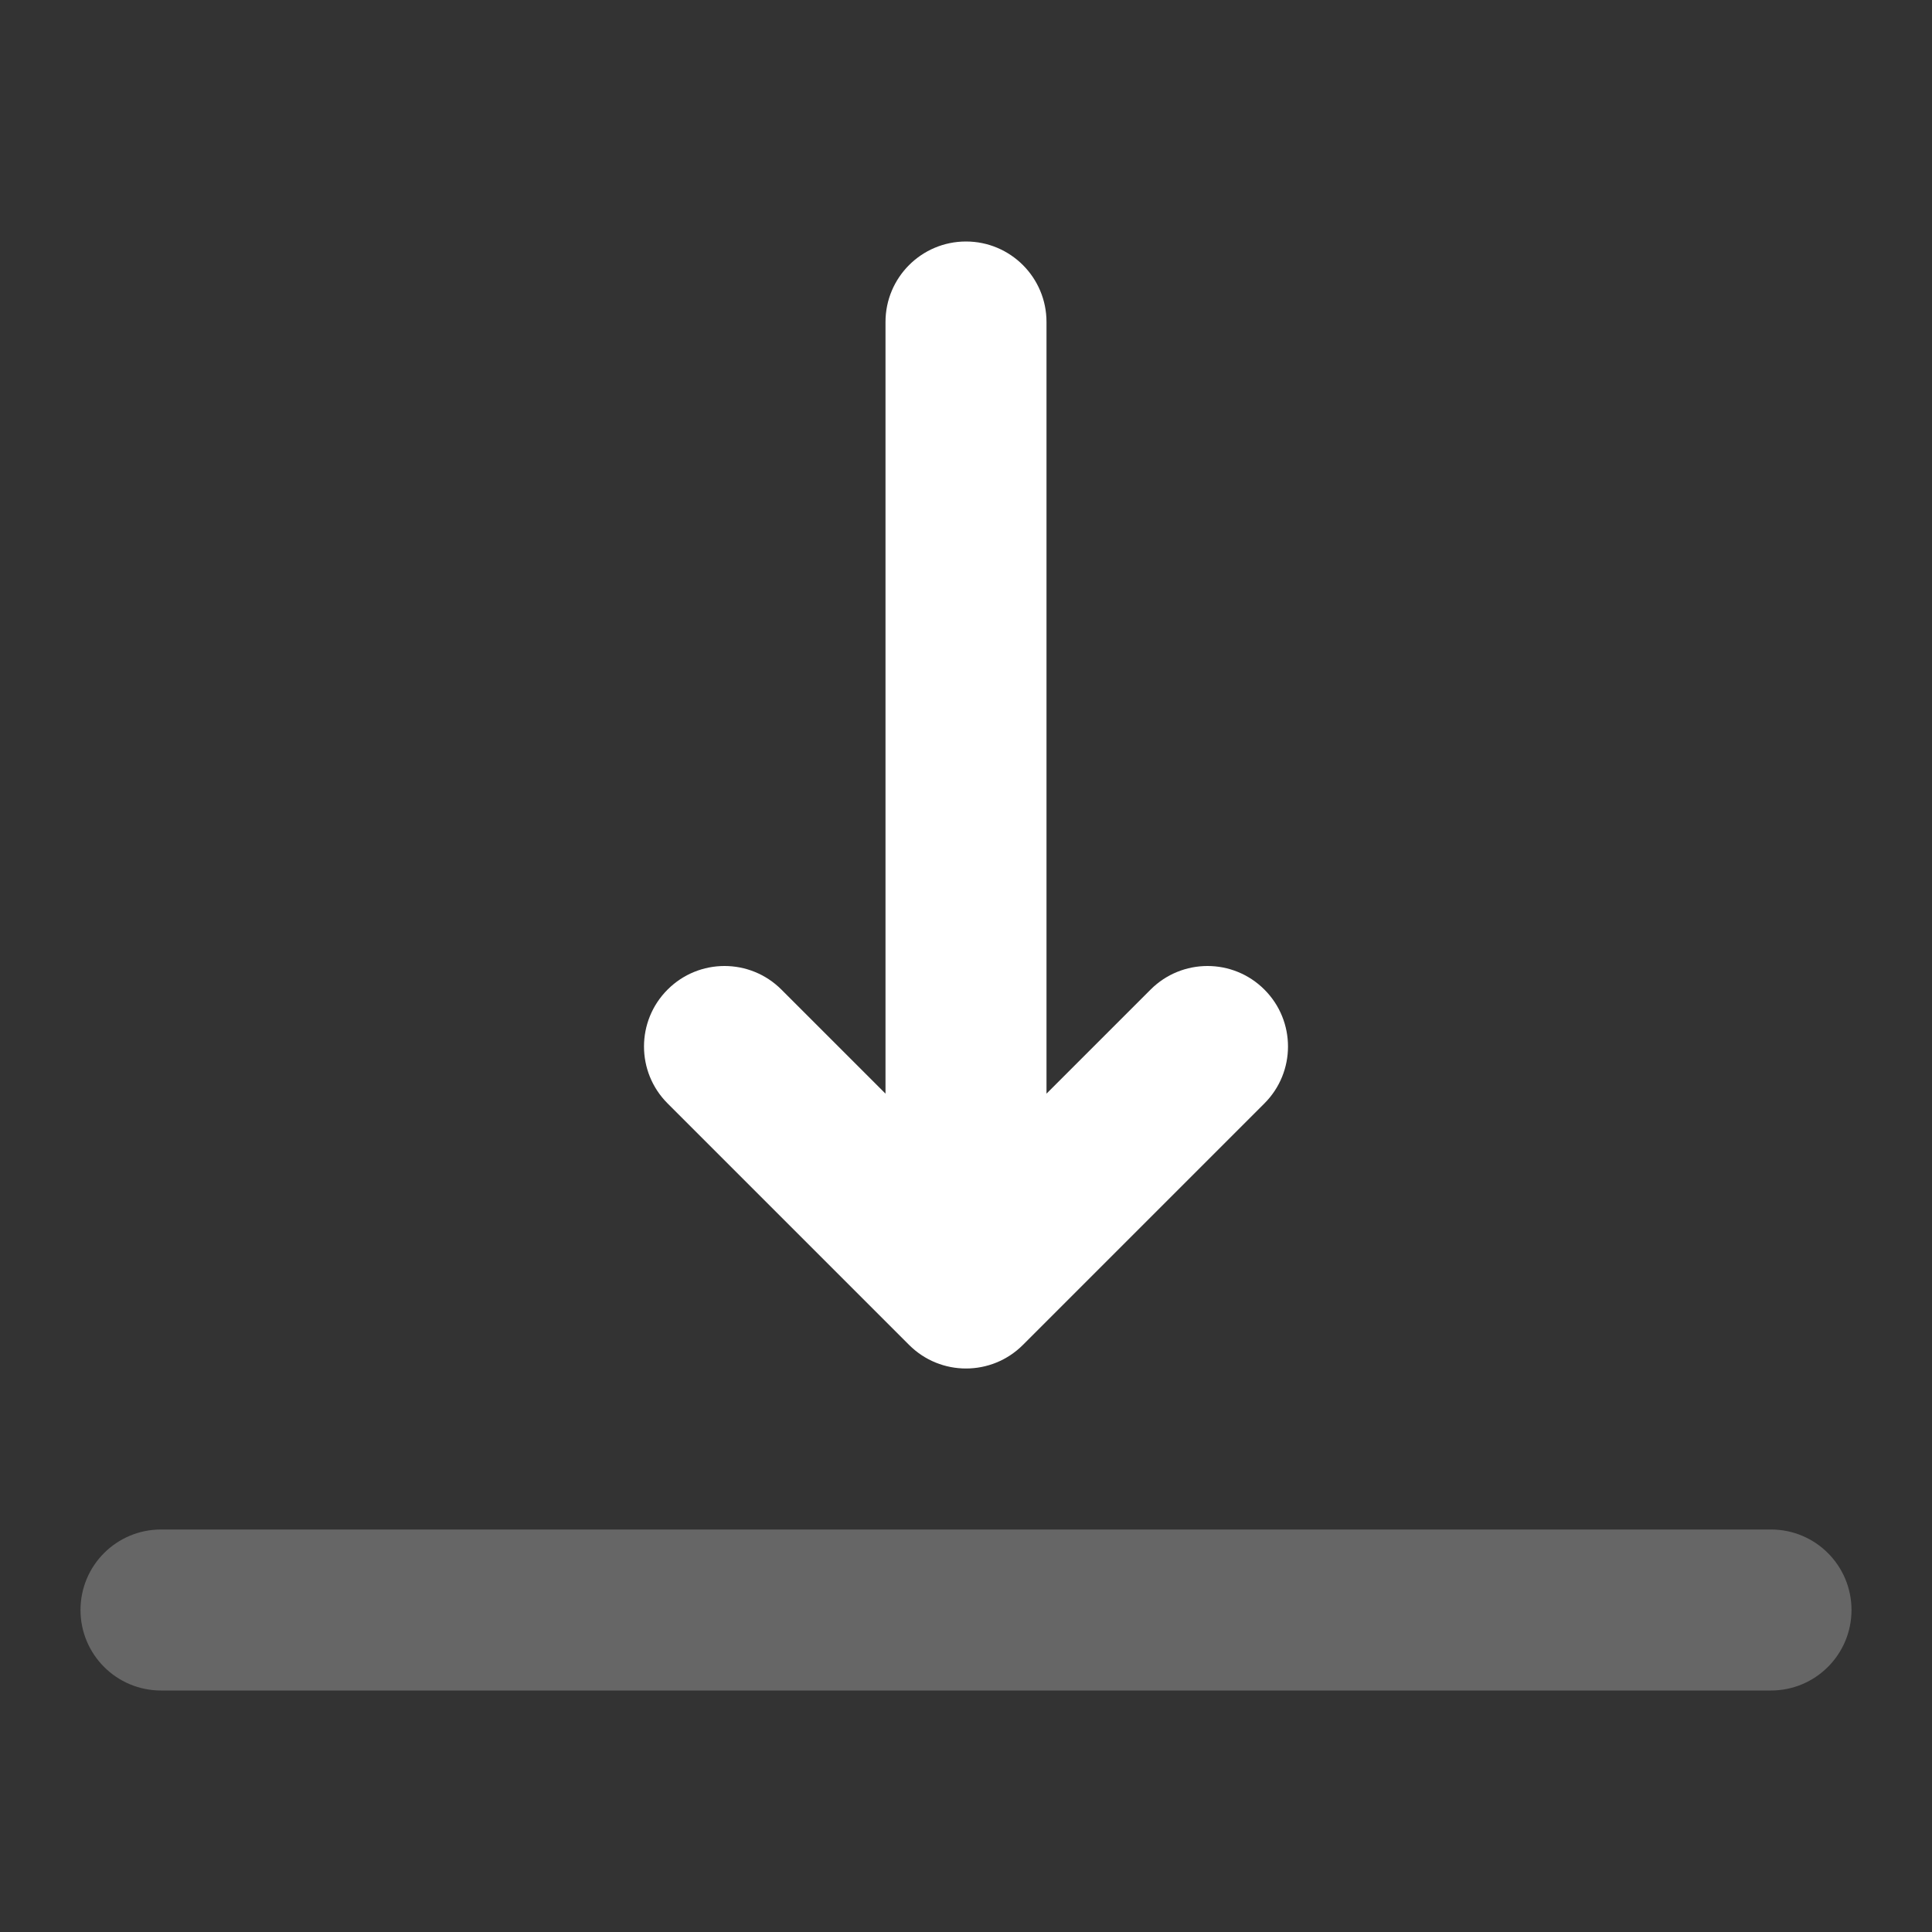
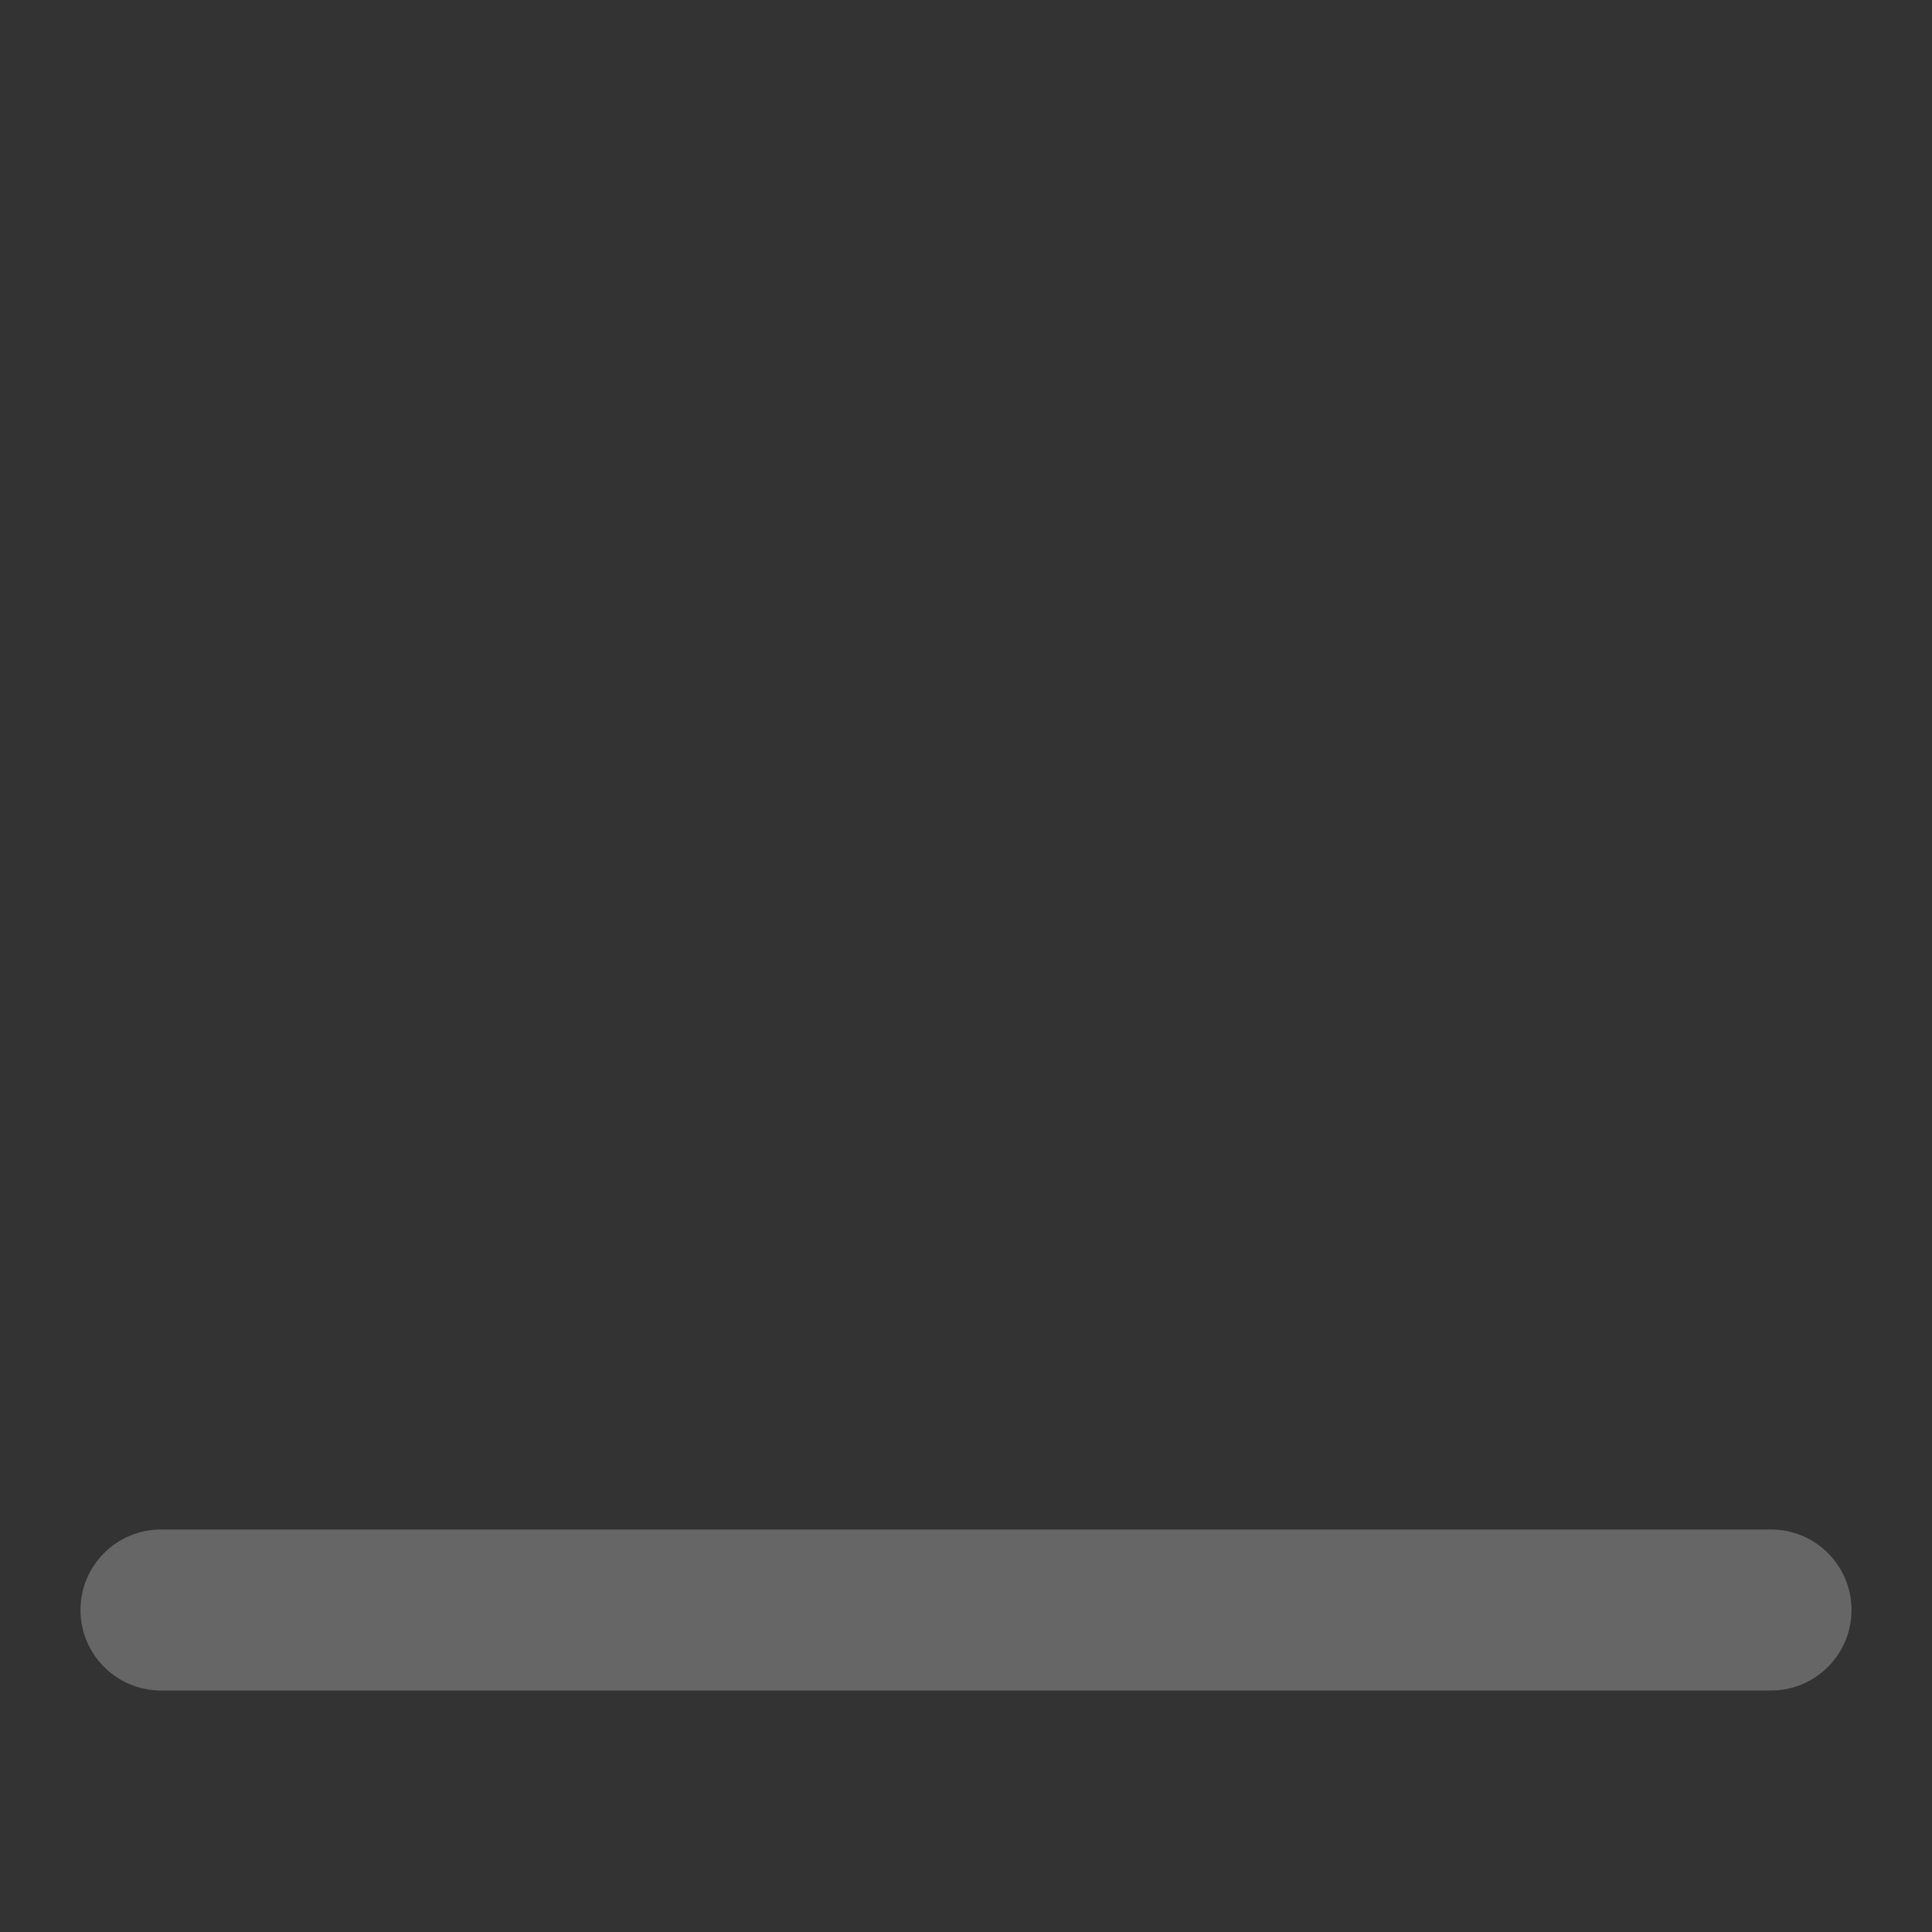
<svg xmlns="http://www.w3.org/2000/svg" width="72" height="72" viewBox="0 0 72 72" fill="none">
  <rect x="0" y="0" width="72" height="72" fill="#333333" stroke="none" />
  <path opacity="0.25" d="M6 63C4.343 63 3 61.657 3 60C3 58.343 4.343 57 6 57L66 57C67.657 57 69 58.343 69 60C69 61.657 67.657 63 66 63L6 63Z" fill="white" />
-   <path d="M39 12C39 10.343 37.657 9 36 9C34.343 9 33 10.343 33 12V40.757L29.121 36.879C27.95 35.707 26.05 35.707 24.879 36.879C23.707 38.05 23.707 39.95 24.879 41.121L33.879 50.121C35.05 51.293 36.95 51.293 38.121 50.121L47.121 41.121C48.293 39.95 48.293 38.05 47.121 36.879C45.95 35.707 44.05 35.707 42.879 36.879L39 40.757V12Z" fill="white" />
</svg>